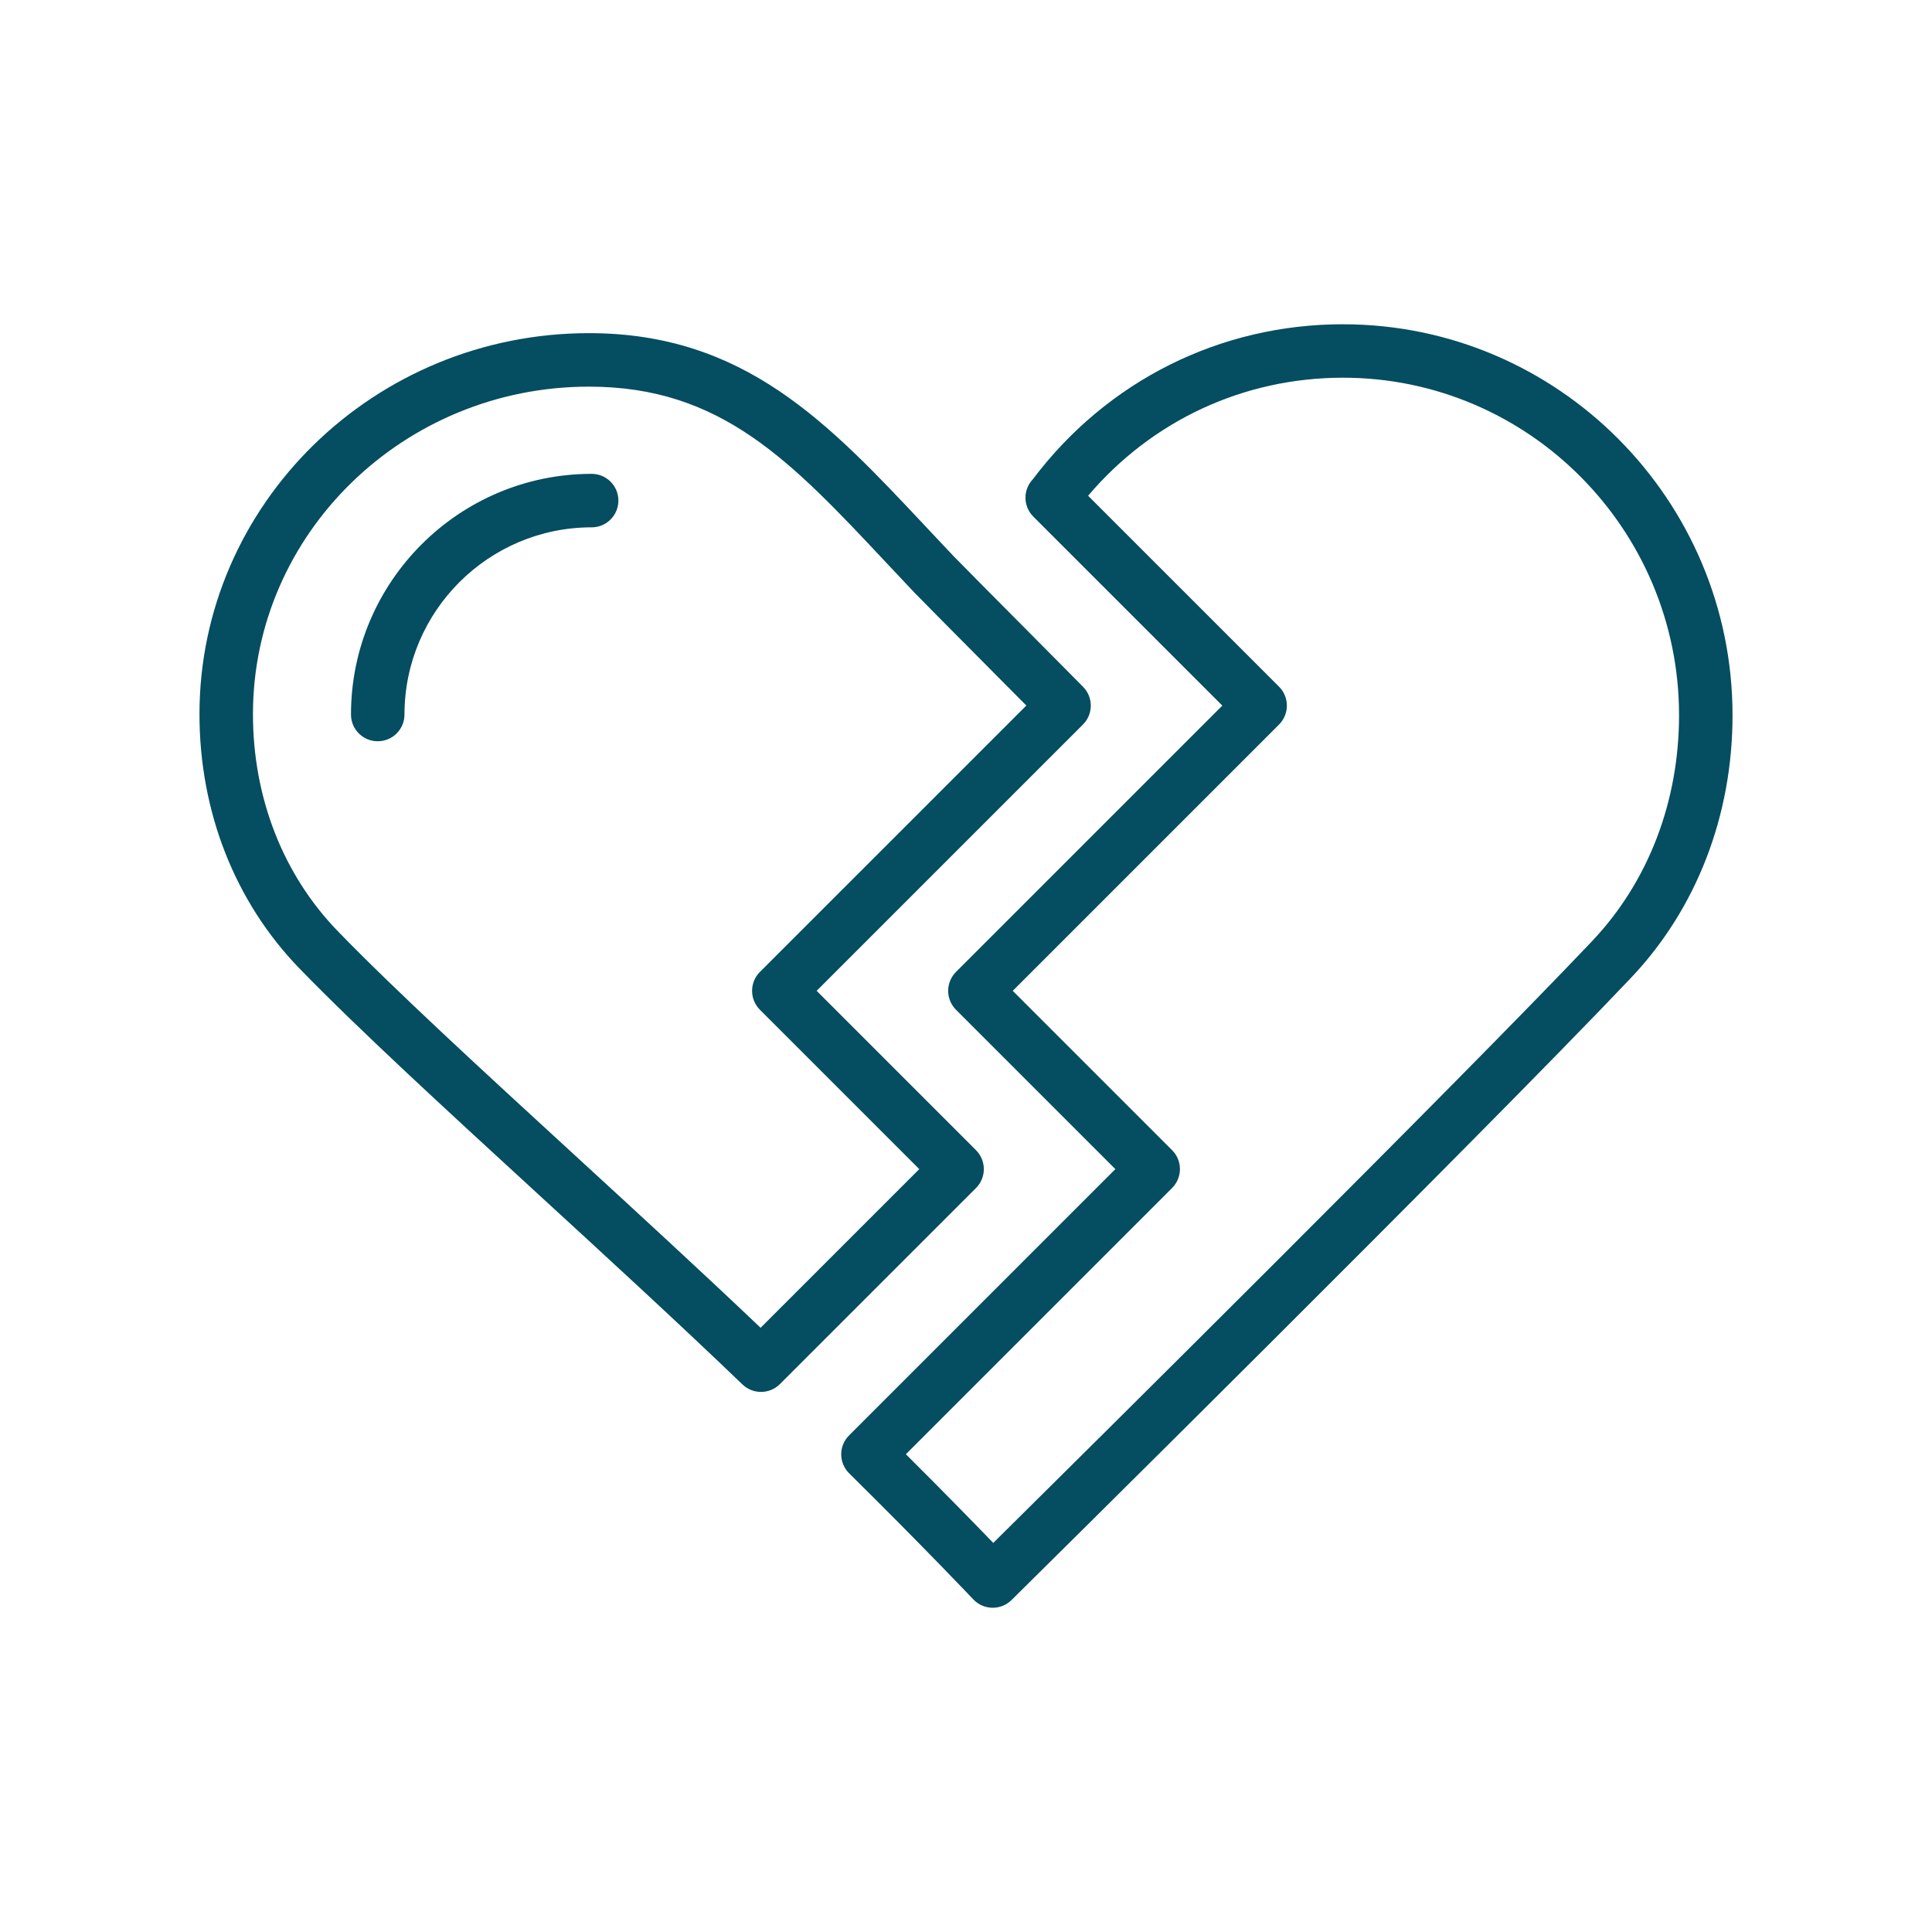
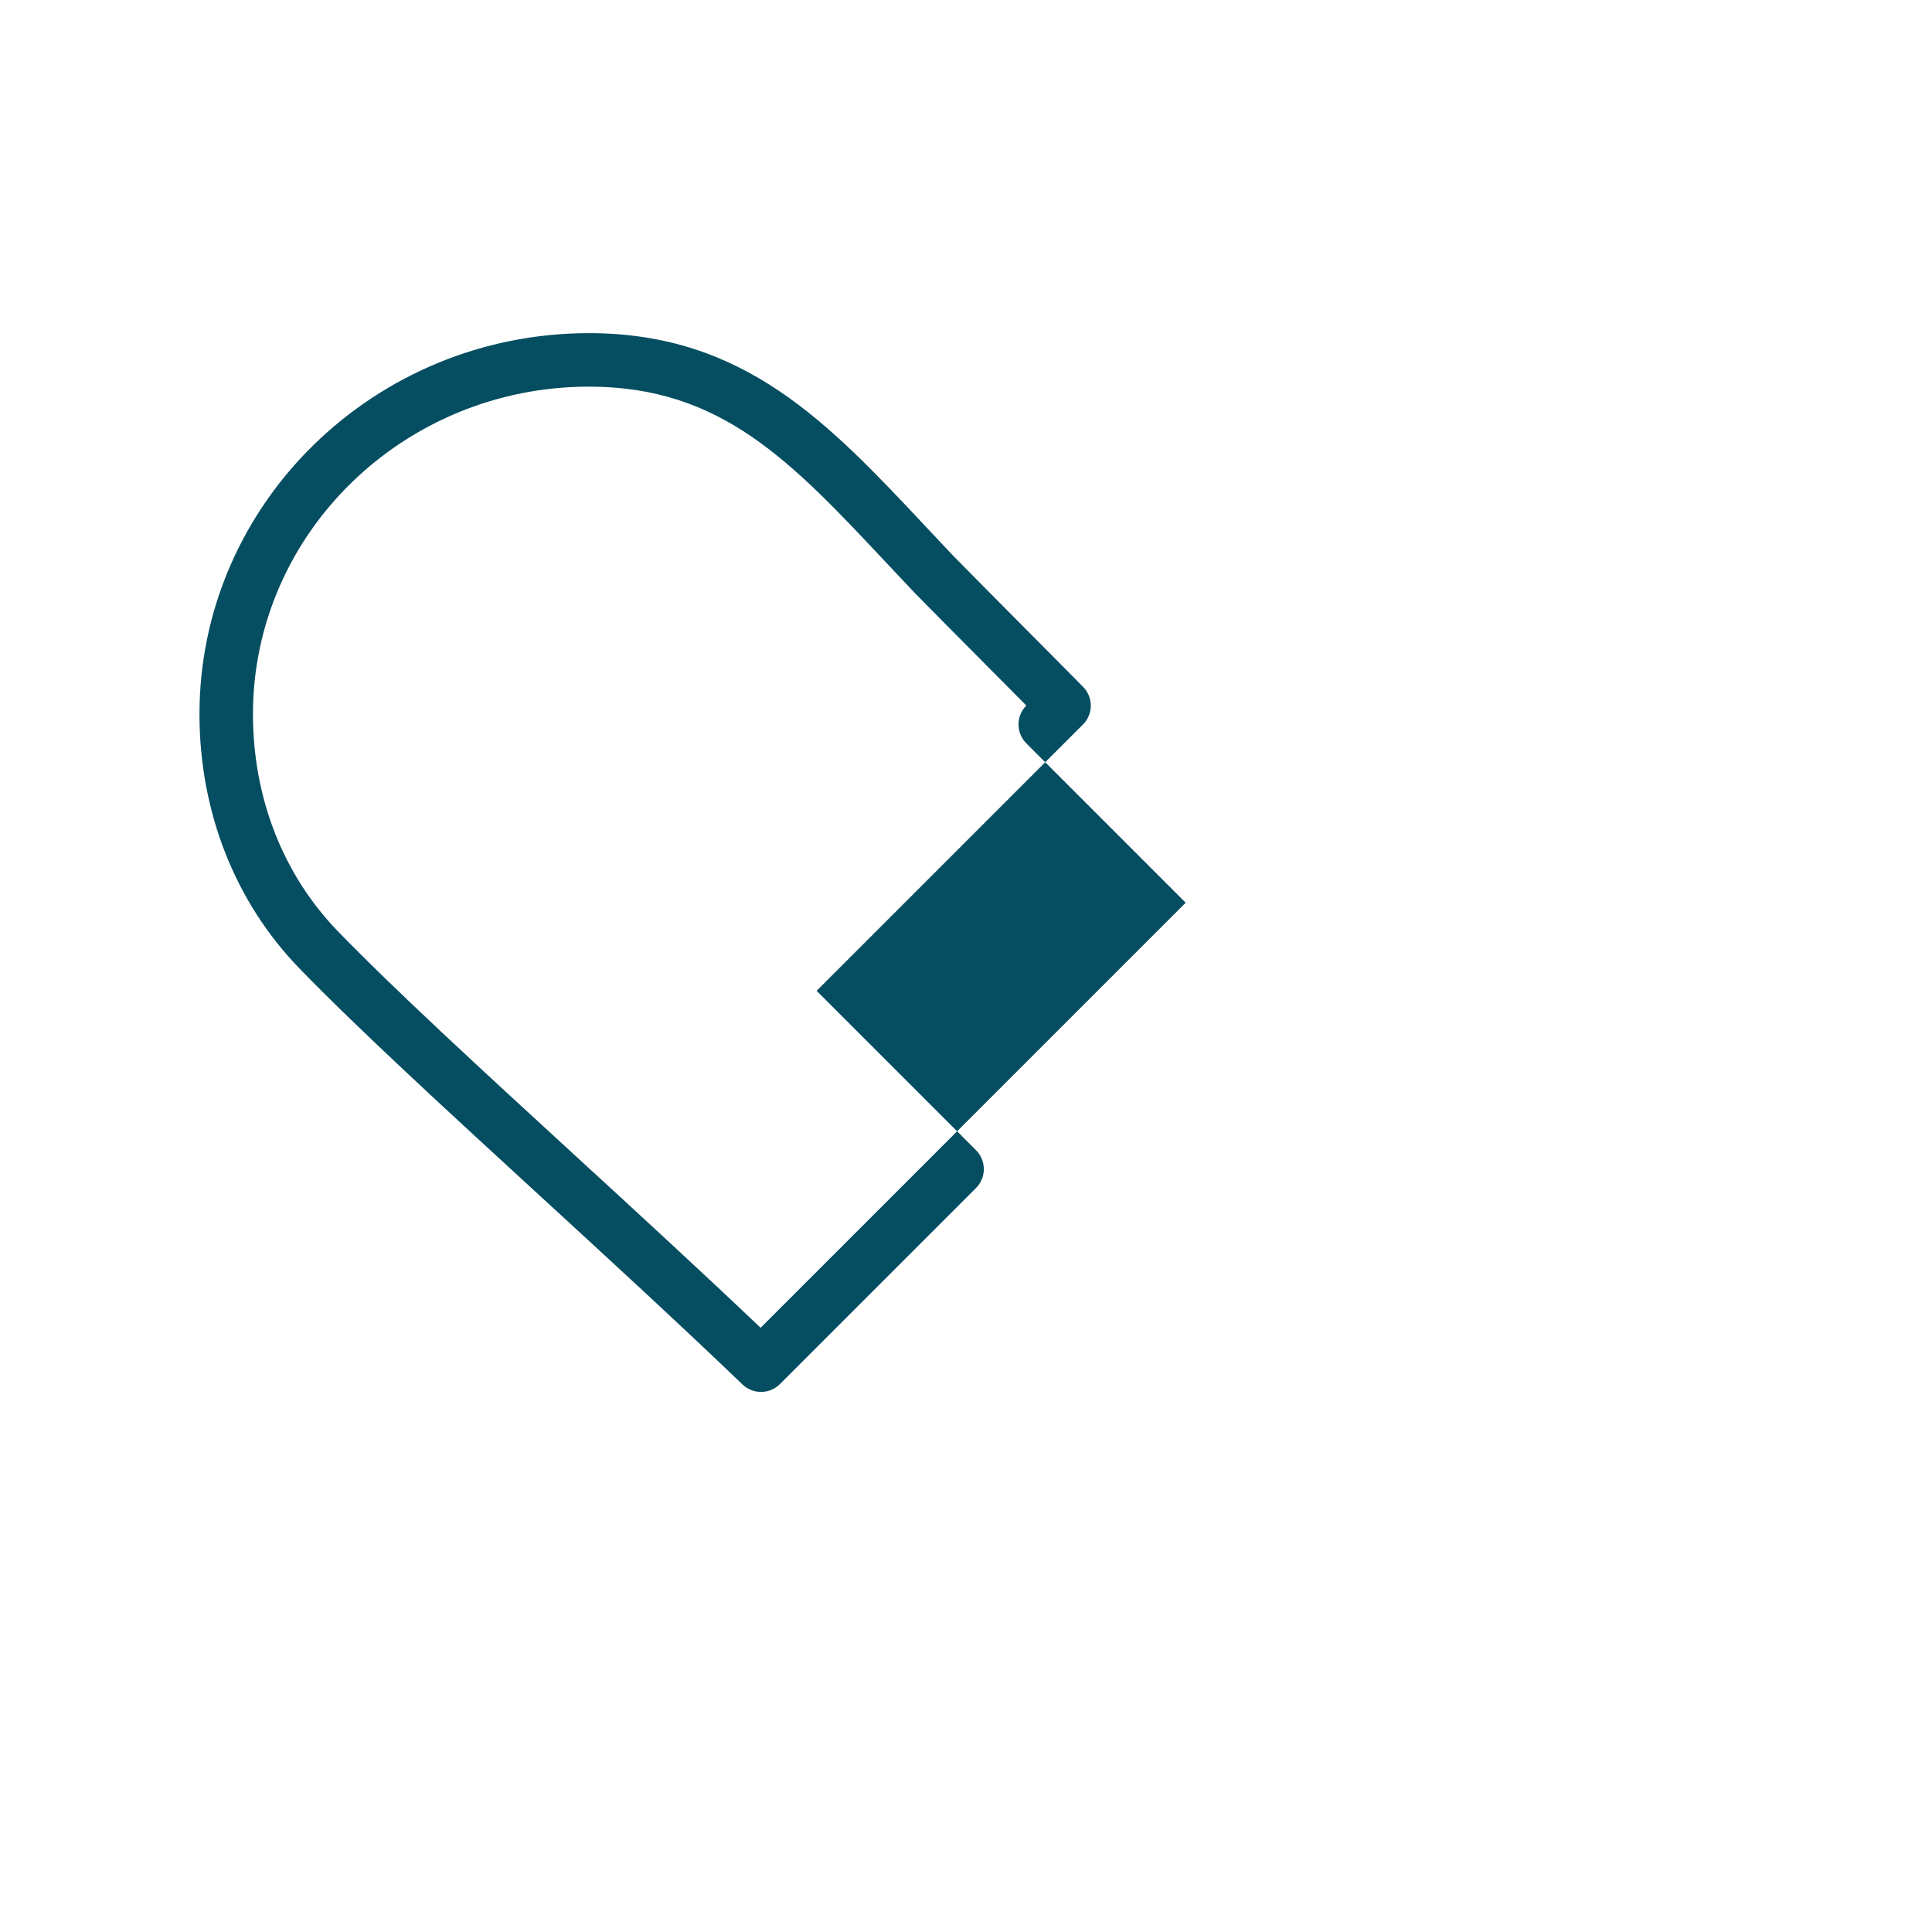
<svg xmlns="http://www.w3.org/2000/svg" xml:space="preserve" width="160mm" height="160mm" style="shape-rendering:geometricPrecision; text-rendering:geometricPrecision; image-rendering:optimizeQuality; fill-rule:evenodd; clip-rule:evenodd" viewBox="0 0 1515.49 1515.49">
  <defs>
    <style type="text/css">  .fil1 {fill:none} .fil0 {fill:#054D61}  </style>
  </defs>
  <g id="Слой_x0020_1">
    <g id="Tilda_Icons_35_Valentine_allbroken.svg">
      <g>
-         <path class="fil0" d="M1053.49 254.35c-96.47,0 -185.08,44.31 -243.35,121.64 -7.79,8.22 -7.65,21.2 0.41,29.24l148.26 148.26 -208.91 208.9c-3.93,3.93 -6.14,9.27 -6.14,14.84 0,5.57 2.21,10.89 6.14,14.84l125 125 -208.9 208.9c-3.96,3.94 -6.17,9.31 -6.14,14.89 0.03,5.58 2.27,10.94 6.24,14.85 57.67,56.93 96.99,98.46 97.38,98.88 3.87,4.1 9.24,6.46 14.88,6.56 0.13,0 0.24,0 0.35,0 5.52,0 10.81,-2.17 14.75,-6.05 3.68,-3.64 368.8,-364.46 486.02,-488.17 51.29,-54.13 79.55,-127.25 79.55,-205.88 0,-169.1 -137.06,-306.68 -305.54,-306.68zm195.54 483.72c-103.09,108.79 -399.43,402.47 -469.91,472.22 -14.36,-14.89 -38.38,-39.53 -68.55,-69.57l208.84 -208.84c8.19,-8.19 8.19,-21.46 0,-29.66l-125 -125 208.9 -208.9c3.92,-3.94 6.12,-9.27 6.12,-14.84 0,-5.57 -2.21,-10.89 -6.14,-14.84l-149.77 -149.76c50.12,-59.07 122.07,-92.6 199.96,-92.6 145.34,0 263.59,118.76 263.59,264.73 0,67.86 -24.18,130.73 -68.04,177.04z" />
-         <path class="fil0" d="M771.73 917.06c0,-5.55 -2.21,-10.89 -6.14,-14.84l-125 -125 208.9 -208.9c8.11,-8.11 8.21,-21.24 0.2,-29.46 -2.46,-2.52 -18.18,-18.35 -36.61,-36.92 -26.05,-26.23 -61.75,-62.16 -65.12,-65.72 -7.4,-7.8 -14.61,-15.48 -21.67,-23.02 -76.43,-81.49 -142.42,-151.87 -264.29,-151.87 -168.47,0 -305.53,134.07 -305.53,298.88 0,76.46 27.85,147.3 78.42,199.46 45.57,47 114.2,110.01 186.87,176.71 54.26,49.81 110.36,101.3 160.65,149.61 4.07,3.9 9.3,5.85 14.53,5.85 5.37,0 10.74,-2.04 14.84,-6.14l153.82 -153.8c3.93,-3.94 6.14,-9.29 6.14,-14.84zm-175.11 124.47c-46.66,-44.42 -97.34,-90.93 -146.5,-136.06 -72.2,-66.27 -140.41,-128.87 -185.11,-175 -42.94,-44.29 -66.59,-104.73 -66.59,-170.25 0,-141.67 118.24,-256.93 263.59,-256.93 103.7,0 158.21,58.14 233.66,138.6 7.13,7.59 14.39,15.34 21.84,23.2 3.44,3.62 30.61,31 65.79,66.42 8.08,8.14 15.63,15.73 21.77,21.91l-208.98 208.97c-3.93,3.93 -6.14,9.27 -6.14,14.84 0,5.57 2.21,10.89 6.14,14.84l125 125 -124.47 124.47z" />
-         <path class="fil0" d="M464.09 371.7c-104.09,0 -188.77,84.68 -188.77,188.77 0,11.59 9.38,20.98 20.98,20.98 11.59,0 20.98,-9.38 20.98,-20.98 0,-80.96 65.86,-146.82 146.82,-146.82 11.59,0 20.98,-9.38 20.98,-20.98 0,-11.59 -9.38,-20.98 -20.98,-20.98z" />
+         <path class="fil0" d="M771.73 917.06c0,-5.55 -2.21,-10.89 -6.14,-14.84l-125 -125 208.9 -208.9c8.11,-8.11 8.21,-21.24 0.2,-29.46 -2.46,-2.52 -18.18,-18.35 -36.61,-36.92 -26.05,-26.23 -61.75,-62.16 -65.12,-65.72 -7.4,-7.8 -14.61,-15.48 -21.67,-23.02 -76.43,-81.49 -142.42,-151.87 -264.29,-151.87 -168.47,0 -305.53,134.07 -305.53,298.88 0,76.46 27.85,147.3 78.42,199.46 45.57,47 114.2,110.01 186.87,176.71 54.26,49.81 110.36,101.3 160.65,149.61 4.07,3.9 9.3,5.85 14.53,5.85 5.37,0 10.74,-2.04 14.84,-6.14l153.82 -153.8c3.93,-3.94 6.14,-9.29 6.14,-14.84zm-175.11 124.47c-46.66,-44.42 -97.34,-90.93 -146.5,-136.06 -72.2,-66.27 -140.41,-128.87 -185.11,-175 -42.94,-44.29 -66.59,-104.73 -66.59,-170.25 0,-141.67 118.24,-256.93 263.59,-256.93 103.7,0 158.21,58.14 233.66,138.6 7.13,7.59 14.39,15.34 21.84,23.2 3.44,3.62 30.61,31 65.79,66.42 8.08,8.14 15.63,15.73 21.77,21.91c-3.93,3.93 -6.14,9.27 -6.14,14.84 0,5.57 2.21,10.89 6.14,14.84l125 125 -124.47 124.47z" />
      </g>
    </g>
    <rect class="fil1" x="-0" y="0" width="1515.49" height="1515.49" />
  </g>
</svg>